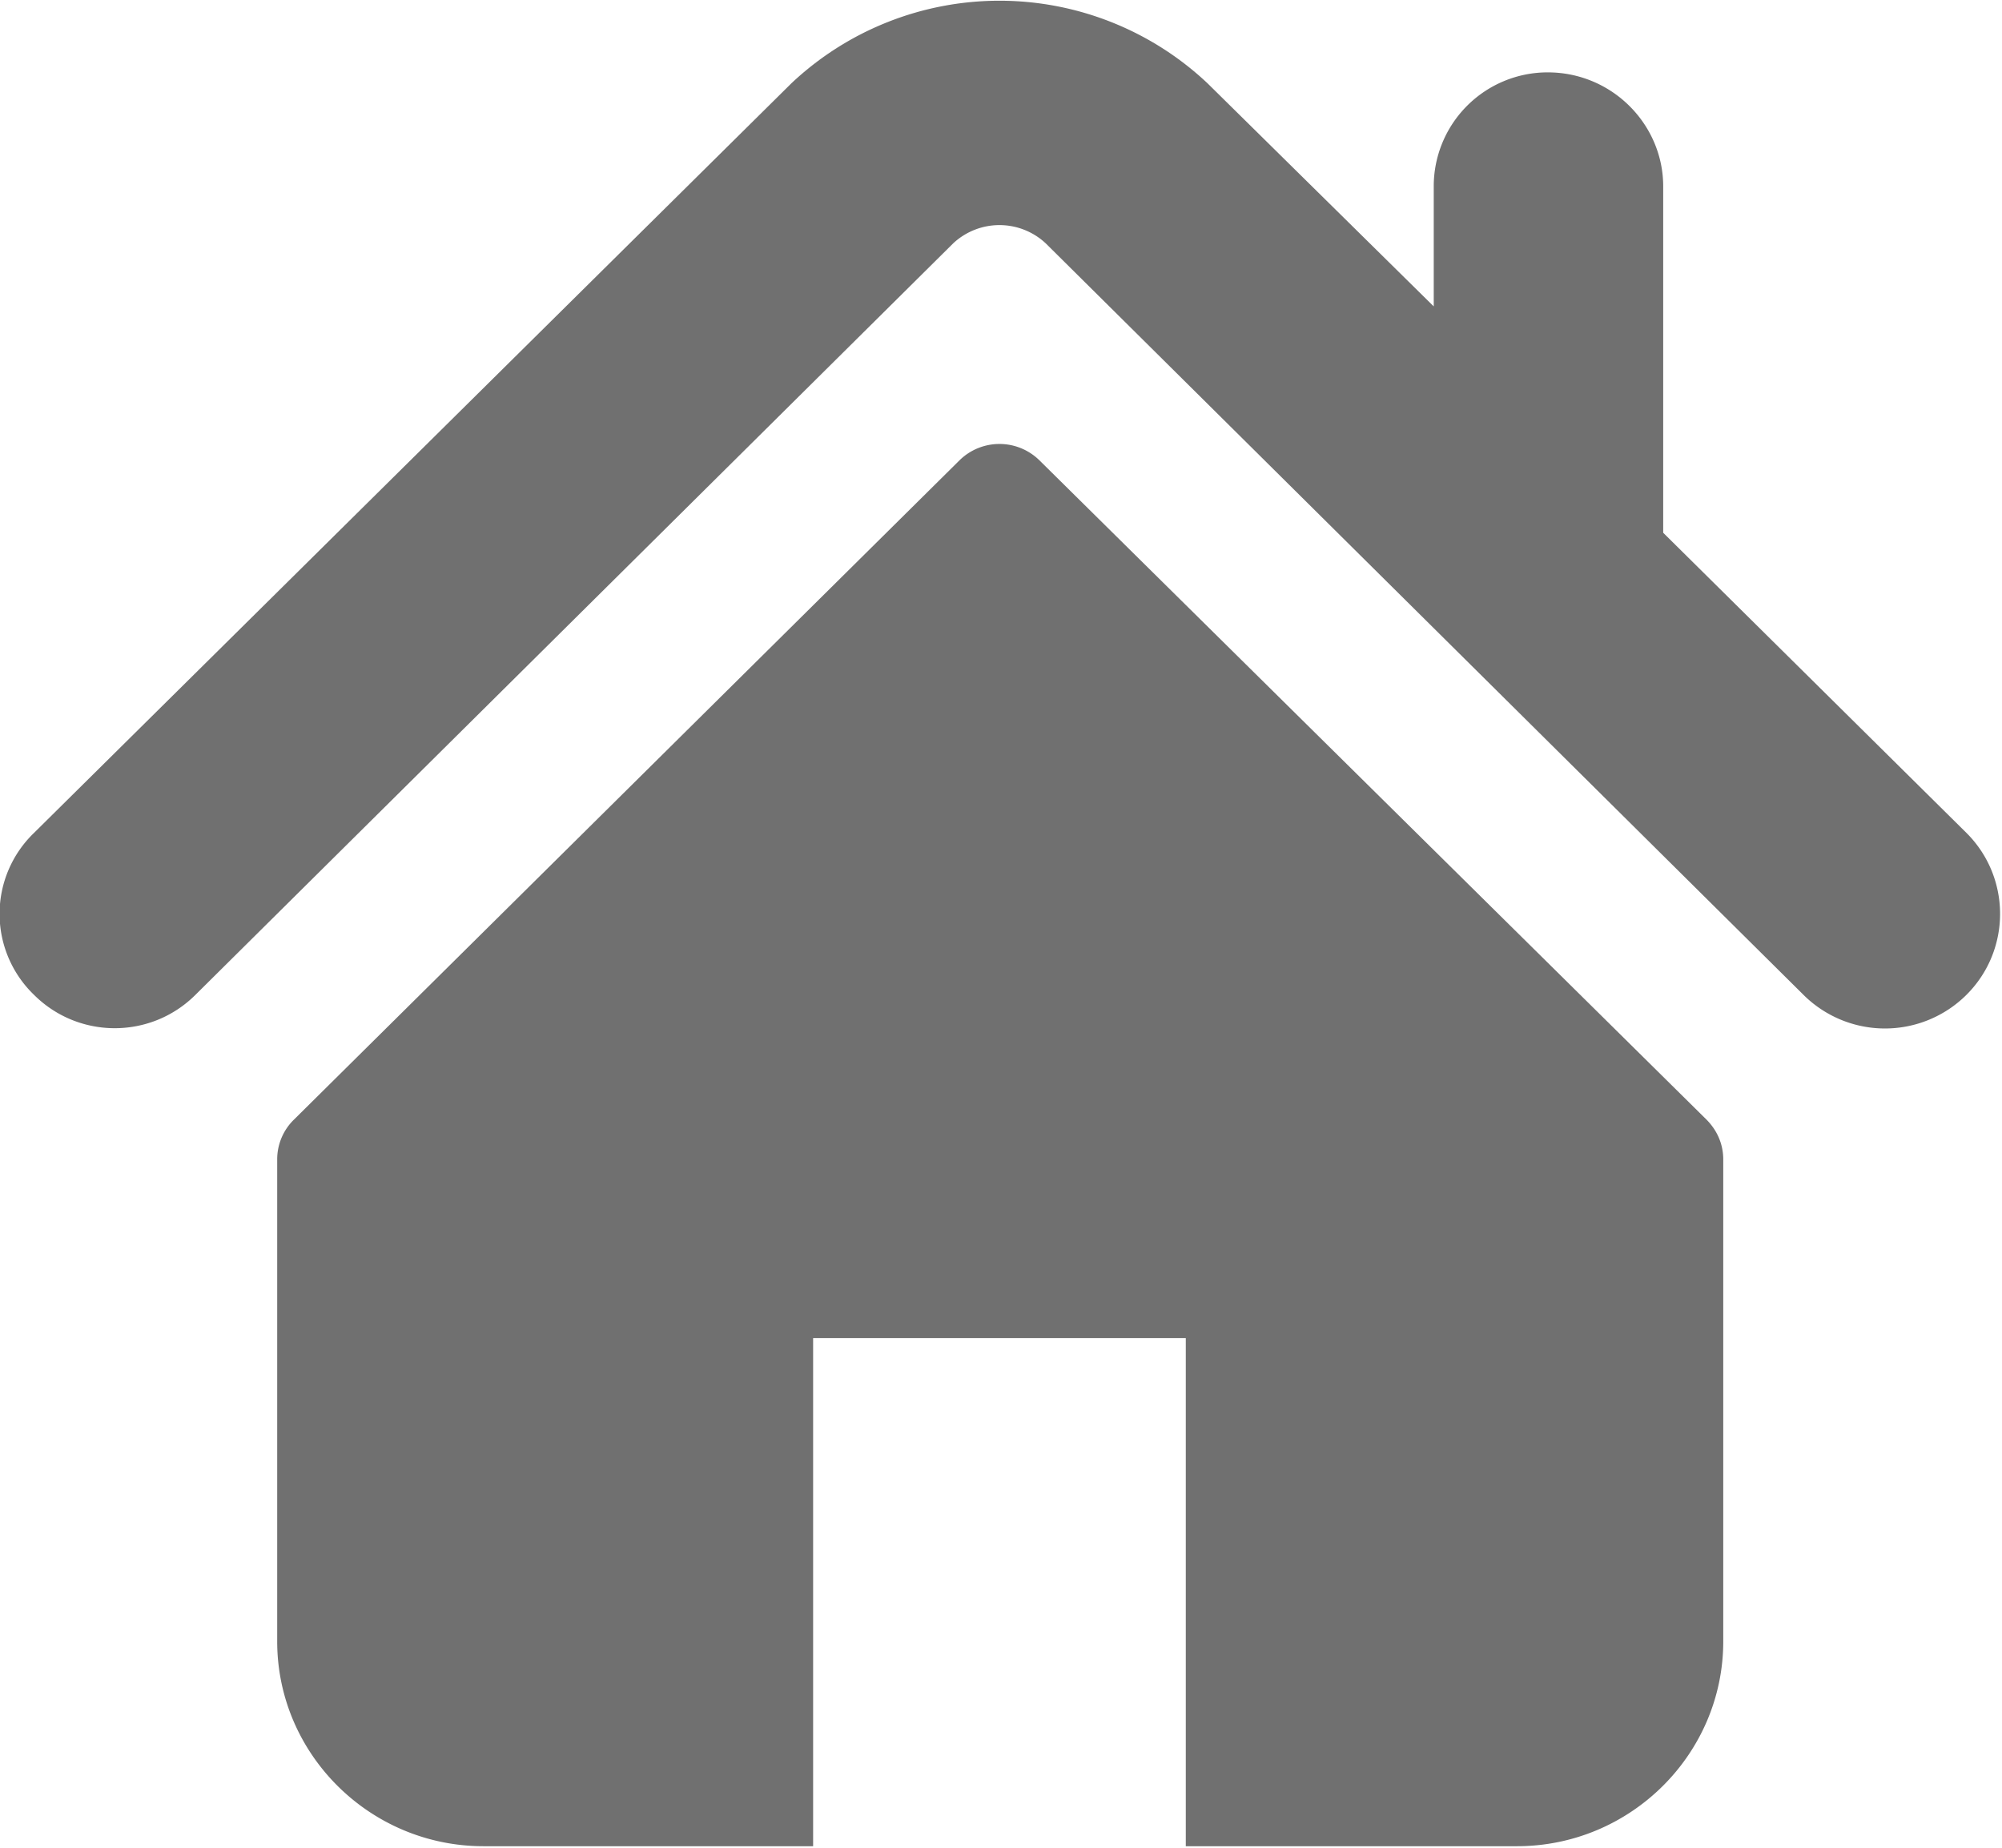
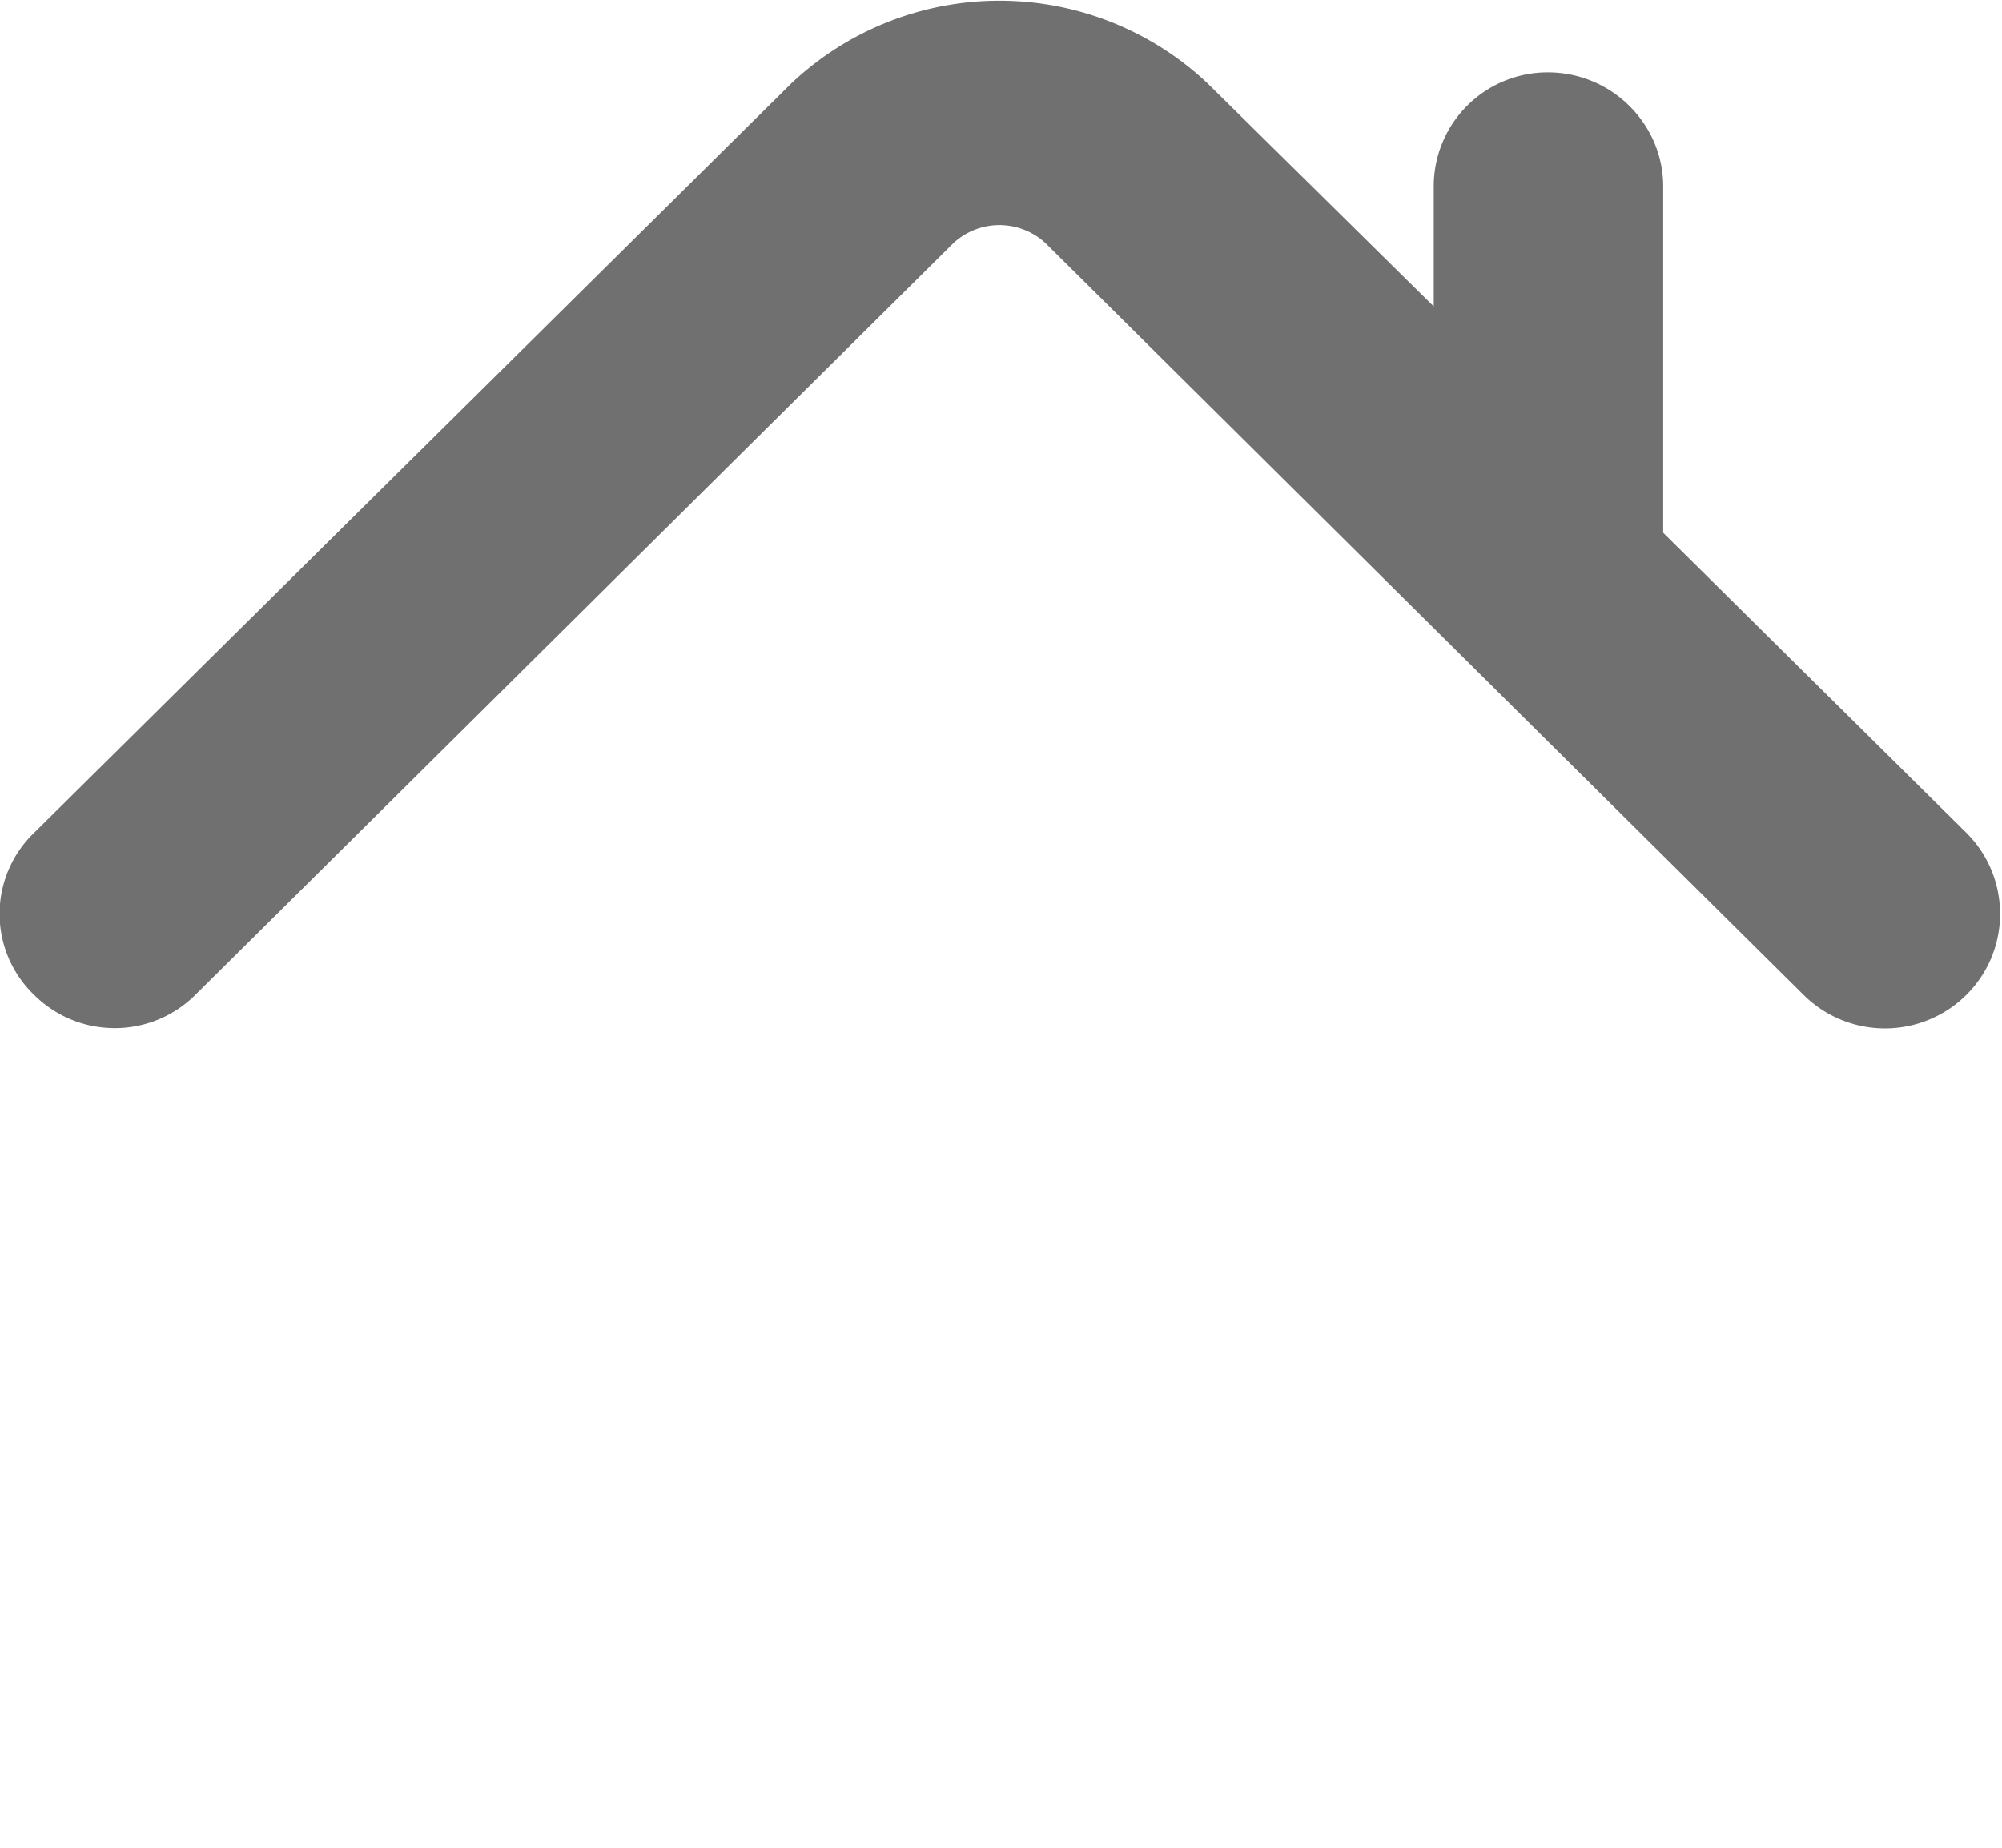
<svg xmlns="http://www.w3.org/2000/svg" xmlns:xlink="http://www.w3.org/1999/xlink" width="13" height="12" viewBox="0 0 13 12">
  <defs>
    <path id="gm6ca" d="M162.77 1364.41l-1.97-1.95v-2.25c0-.4-.33-.74-.75-.74a.74.74 0 0 0-.74.74v.78l-1.47-1.45a1.97 1.97 0 0 0-2.7 0l-4.92 4.87a.73.73 0 0 0 0 1.05c.29.29.76.29 1.05 0l4.92-4.88a.44.44 0 0 1 .6 0l4.92 4.88a.75.75 0 0 0 1.06 0c.29-.29.29-.76 0-1.05z" />
-     <path id="gm6cb" d="M156.75 1361.99a.37.37 0 0 0-.52 0l-4.32 4.28a.36.36 0 0 0-.11.26v3.13c0 .73.6 1.33 1.34 1.33h2.14v-3.3h2.42v3.3h2.15c.74 0 1.34-.6 1.34-1.33v-3.13c0-.1-.04-.19-.11-.26z" />
  </defs>
  <g>
    <g transform="translate(-150 -1359)">
      <use fill="#707070" xlink:href="#gm6ca" />
    </g>
    <g transform="translate(-150 -1359)">
      <use fill="#707070" xlink:href="#gm6cb" />
    </g>
  </g>
</svg>